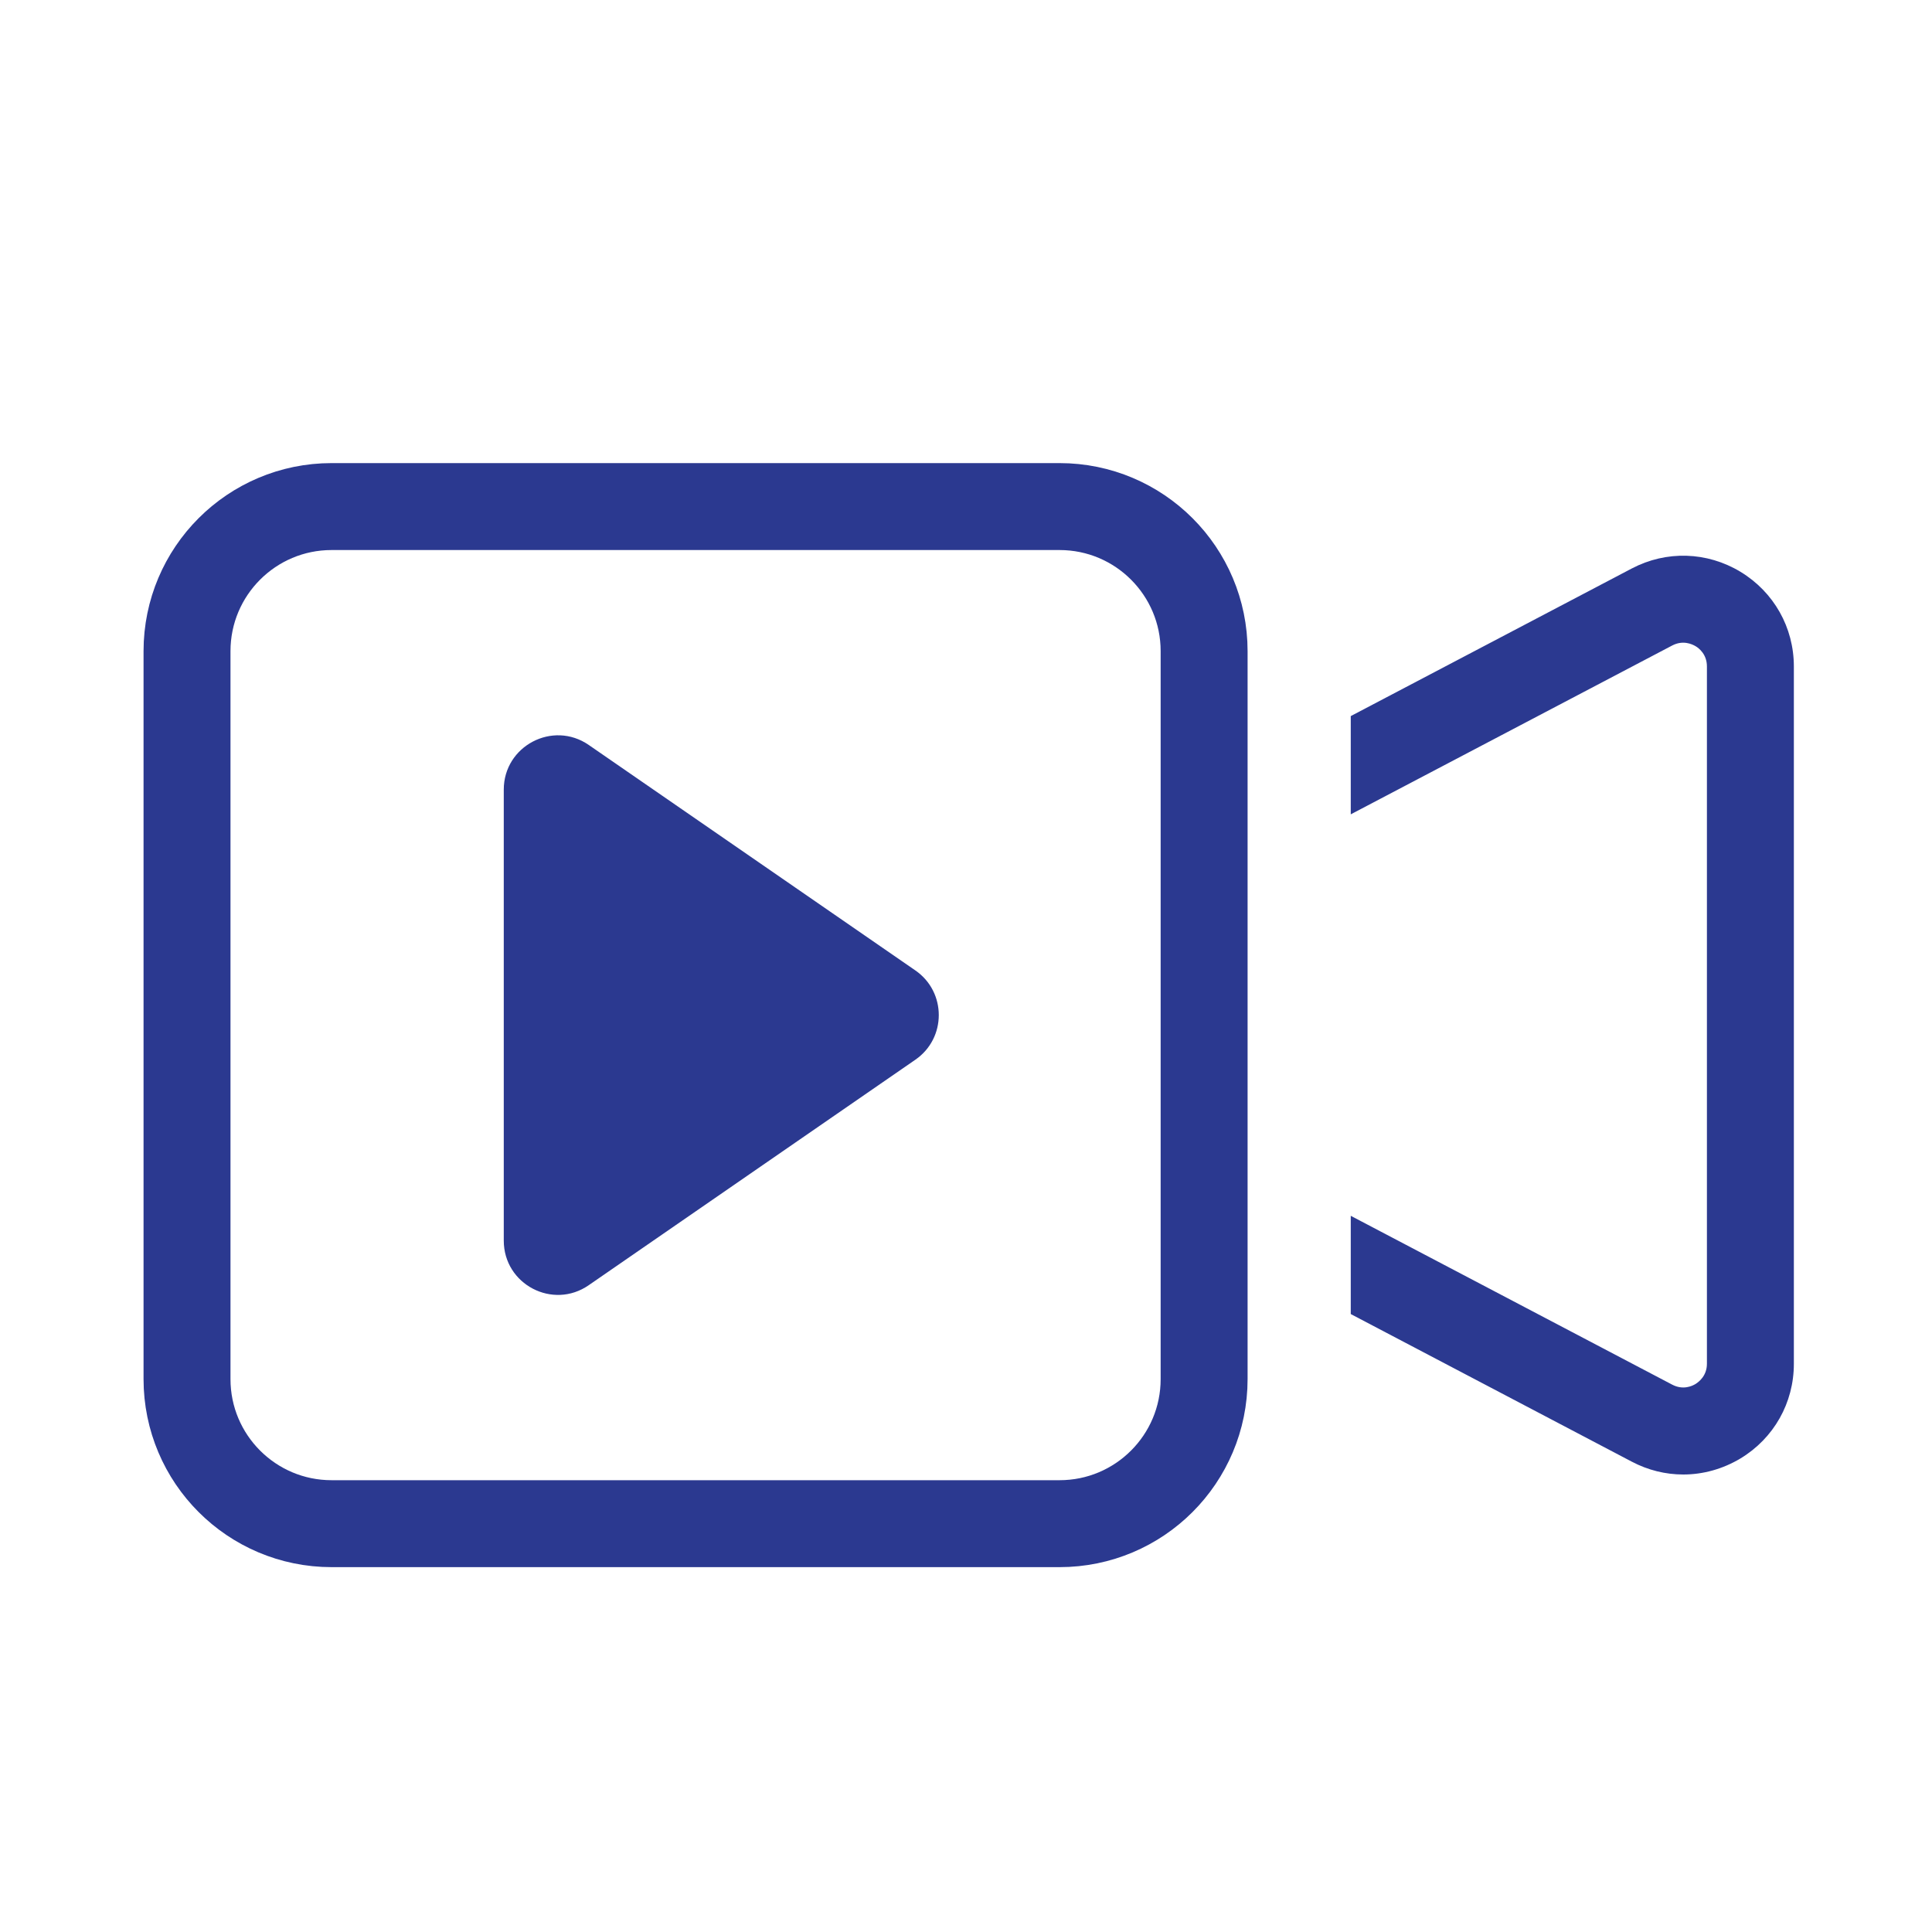
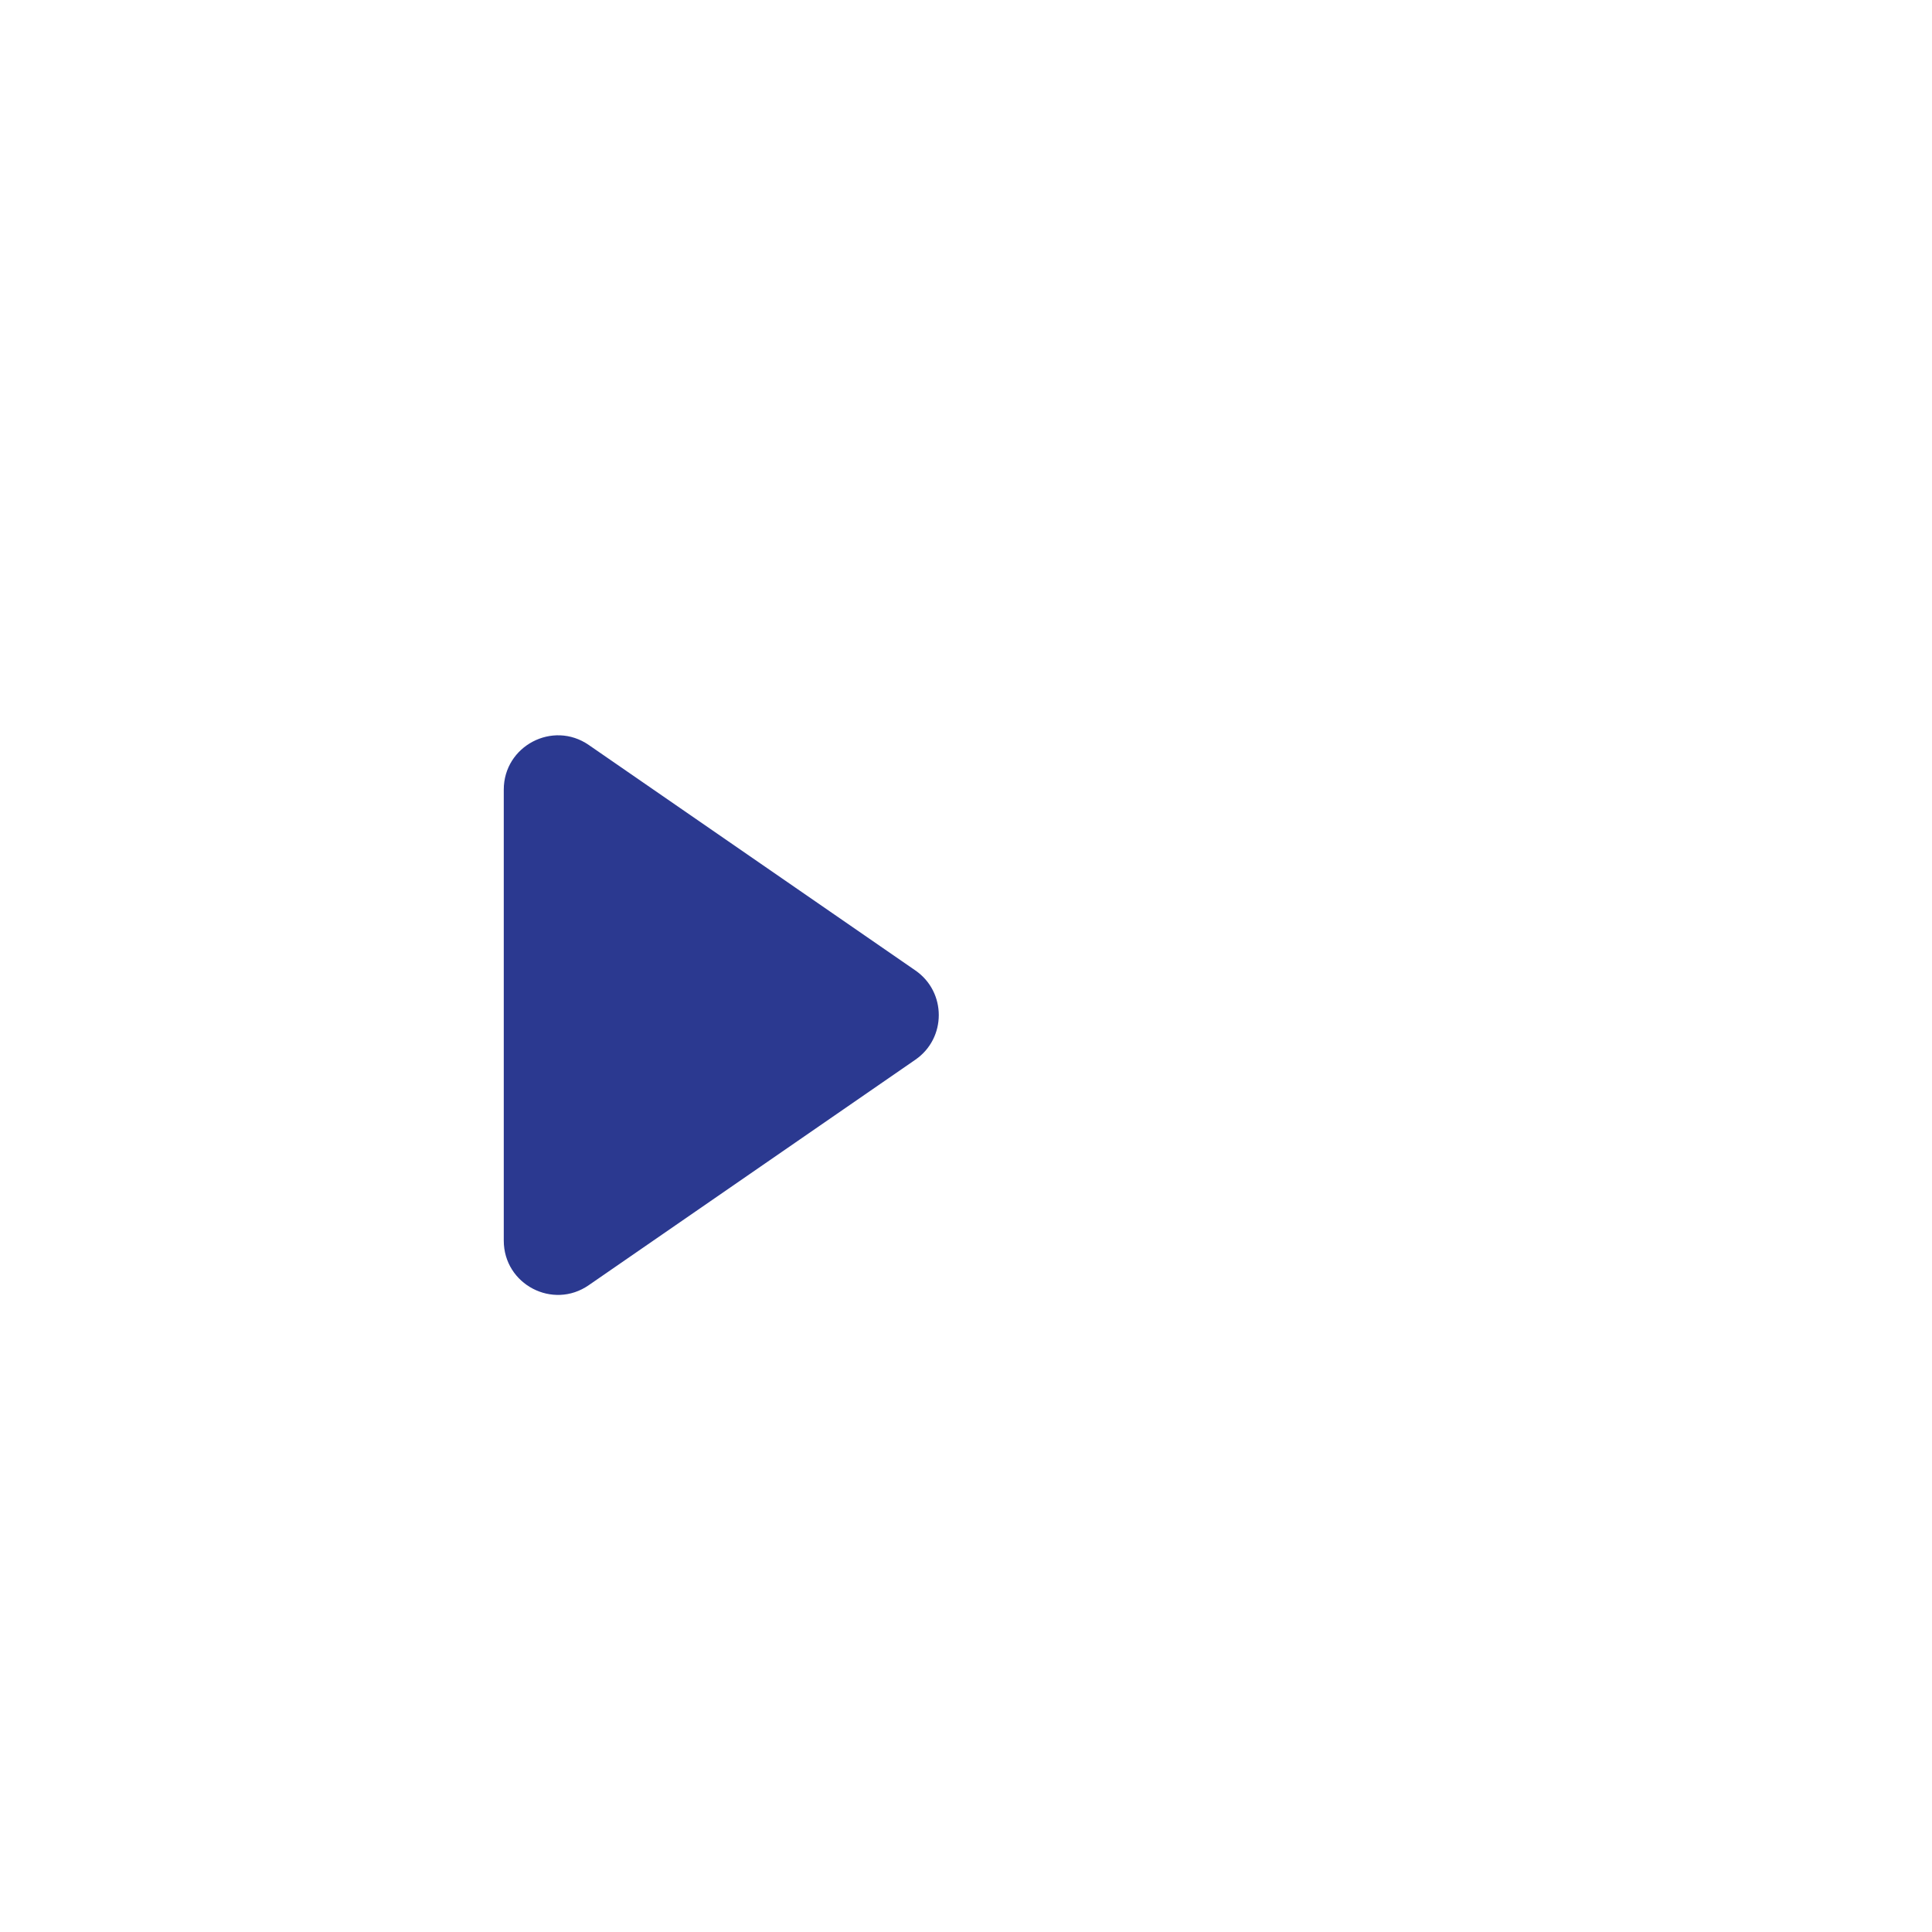
<svg xmlns="http://www.w3.org/2000/svg" version="1.1" id="Layer_1" x="0px" y="0px" viewBox="0 0 200 200" style="enable-background:new 0 0 200 200;" xml:space="preserve">
  <style type="text/css">
	.st0{fill:none;stroke:#2B3990;stroke-width:9;stroke-miterlimit:10;}
	.st1{fill:#2B3990;}
</style>
-   <path class="st0" d="M109.68,157.73H34.33c-8.27,0-14.97-6.7-14.97-14.97V67.41c0-8.27,6.7-14.97,14.97-14.97h75.35  c8.27,0,14.97,6.7,14.97,14.97v75.35C124.65,151.03,117.95,157.73,109.68,157.73z" />
-   <path class="st1" d="M180.17,59.19c-3.46-2.09-7.67-2.22-11.25-0.34l-29.09,15.28v10.17l33.28-17.48c1.11-0.58,2.05-0.14,2.41,0.07  c0.36,0.21,1.18,0.85,1.18,2.1v72.18c0,1.25-0.83,1.88-1.18,2.1c-0.36,0.22-1.3,0.65-2.41,0.07l-33.28-17.48v10.17l29.09,15.28  c1.69,0.89,3.51,1.33,5.33,1.33c2.04,0,4.08-0.56,5.92-1.66c3.46-2.09,5.53-5.76,5.53-9.8V69C185.7,64.95,183.63,61.29,180.17,59.19  z" />
  <path class="st1" d="M52.15,128.43V81.74c0-4.52,5.08-7.19,8.8-4.62l33.81,23.34c3.23,2.23,3.23,7.01,0,9.24l-33.81,23.34  C57.23,135.62,52.15,132.96,52.15,128.43z" />
</svg>